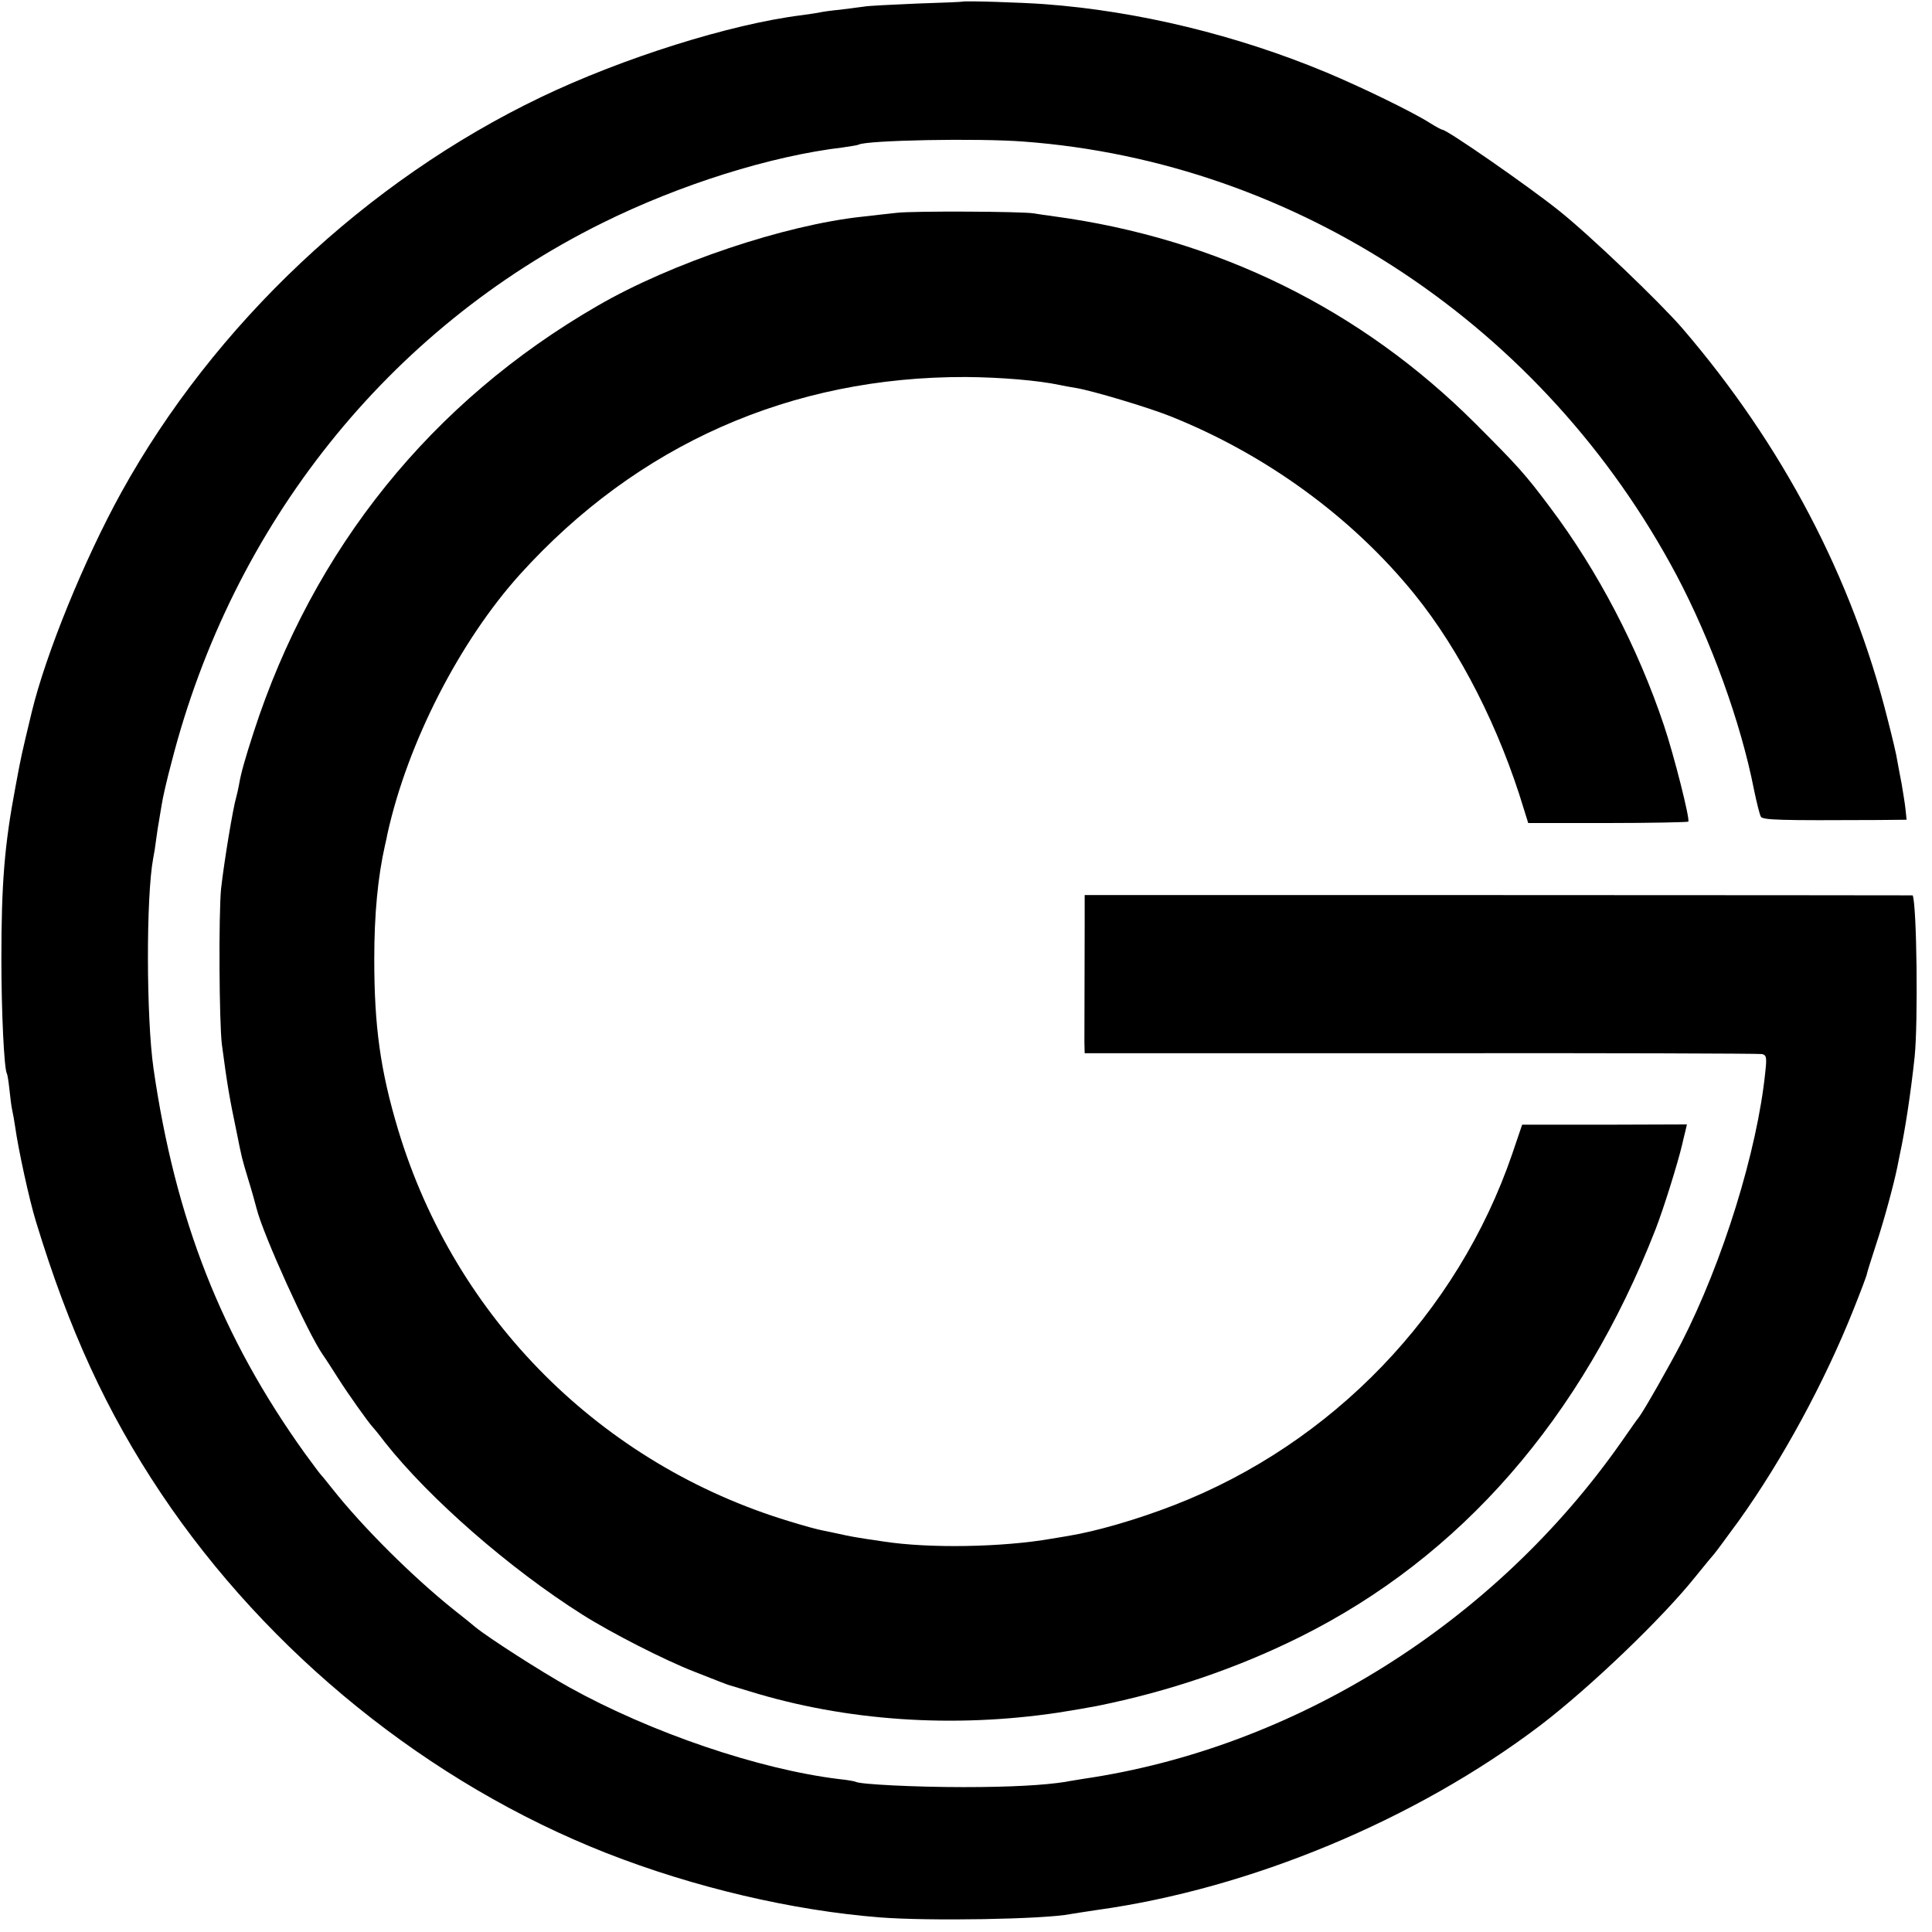
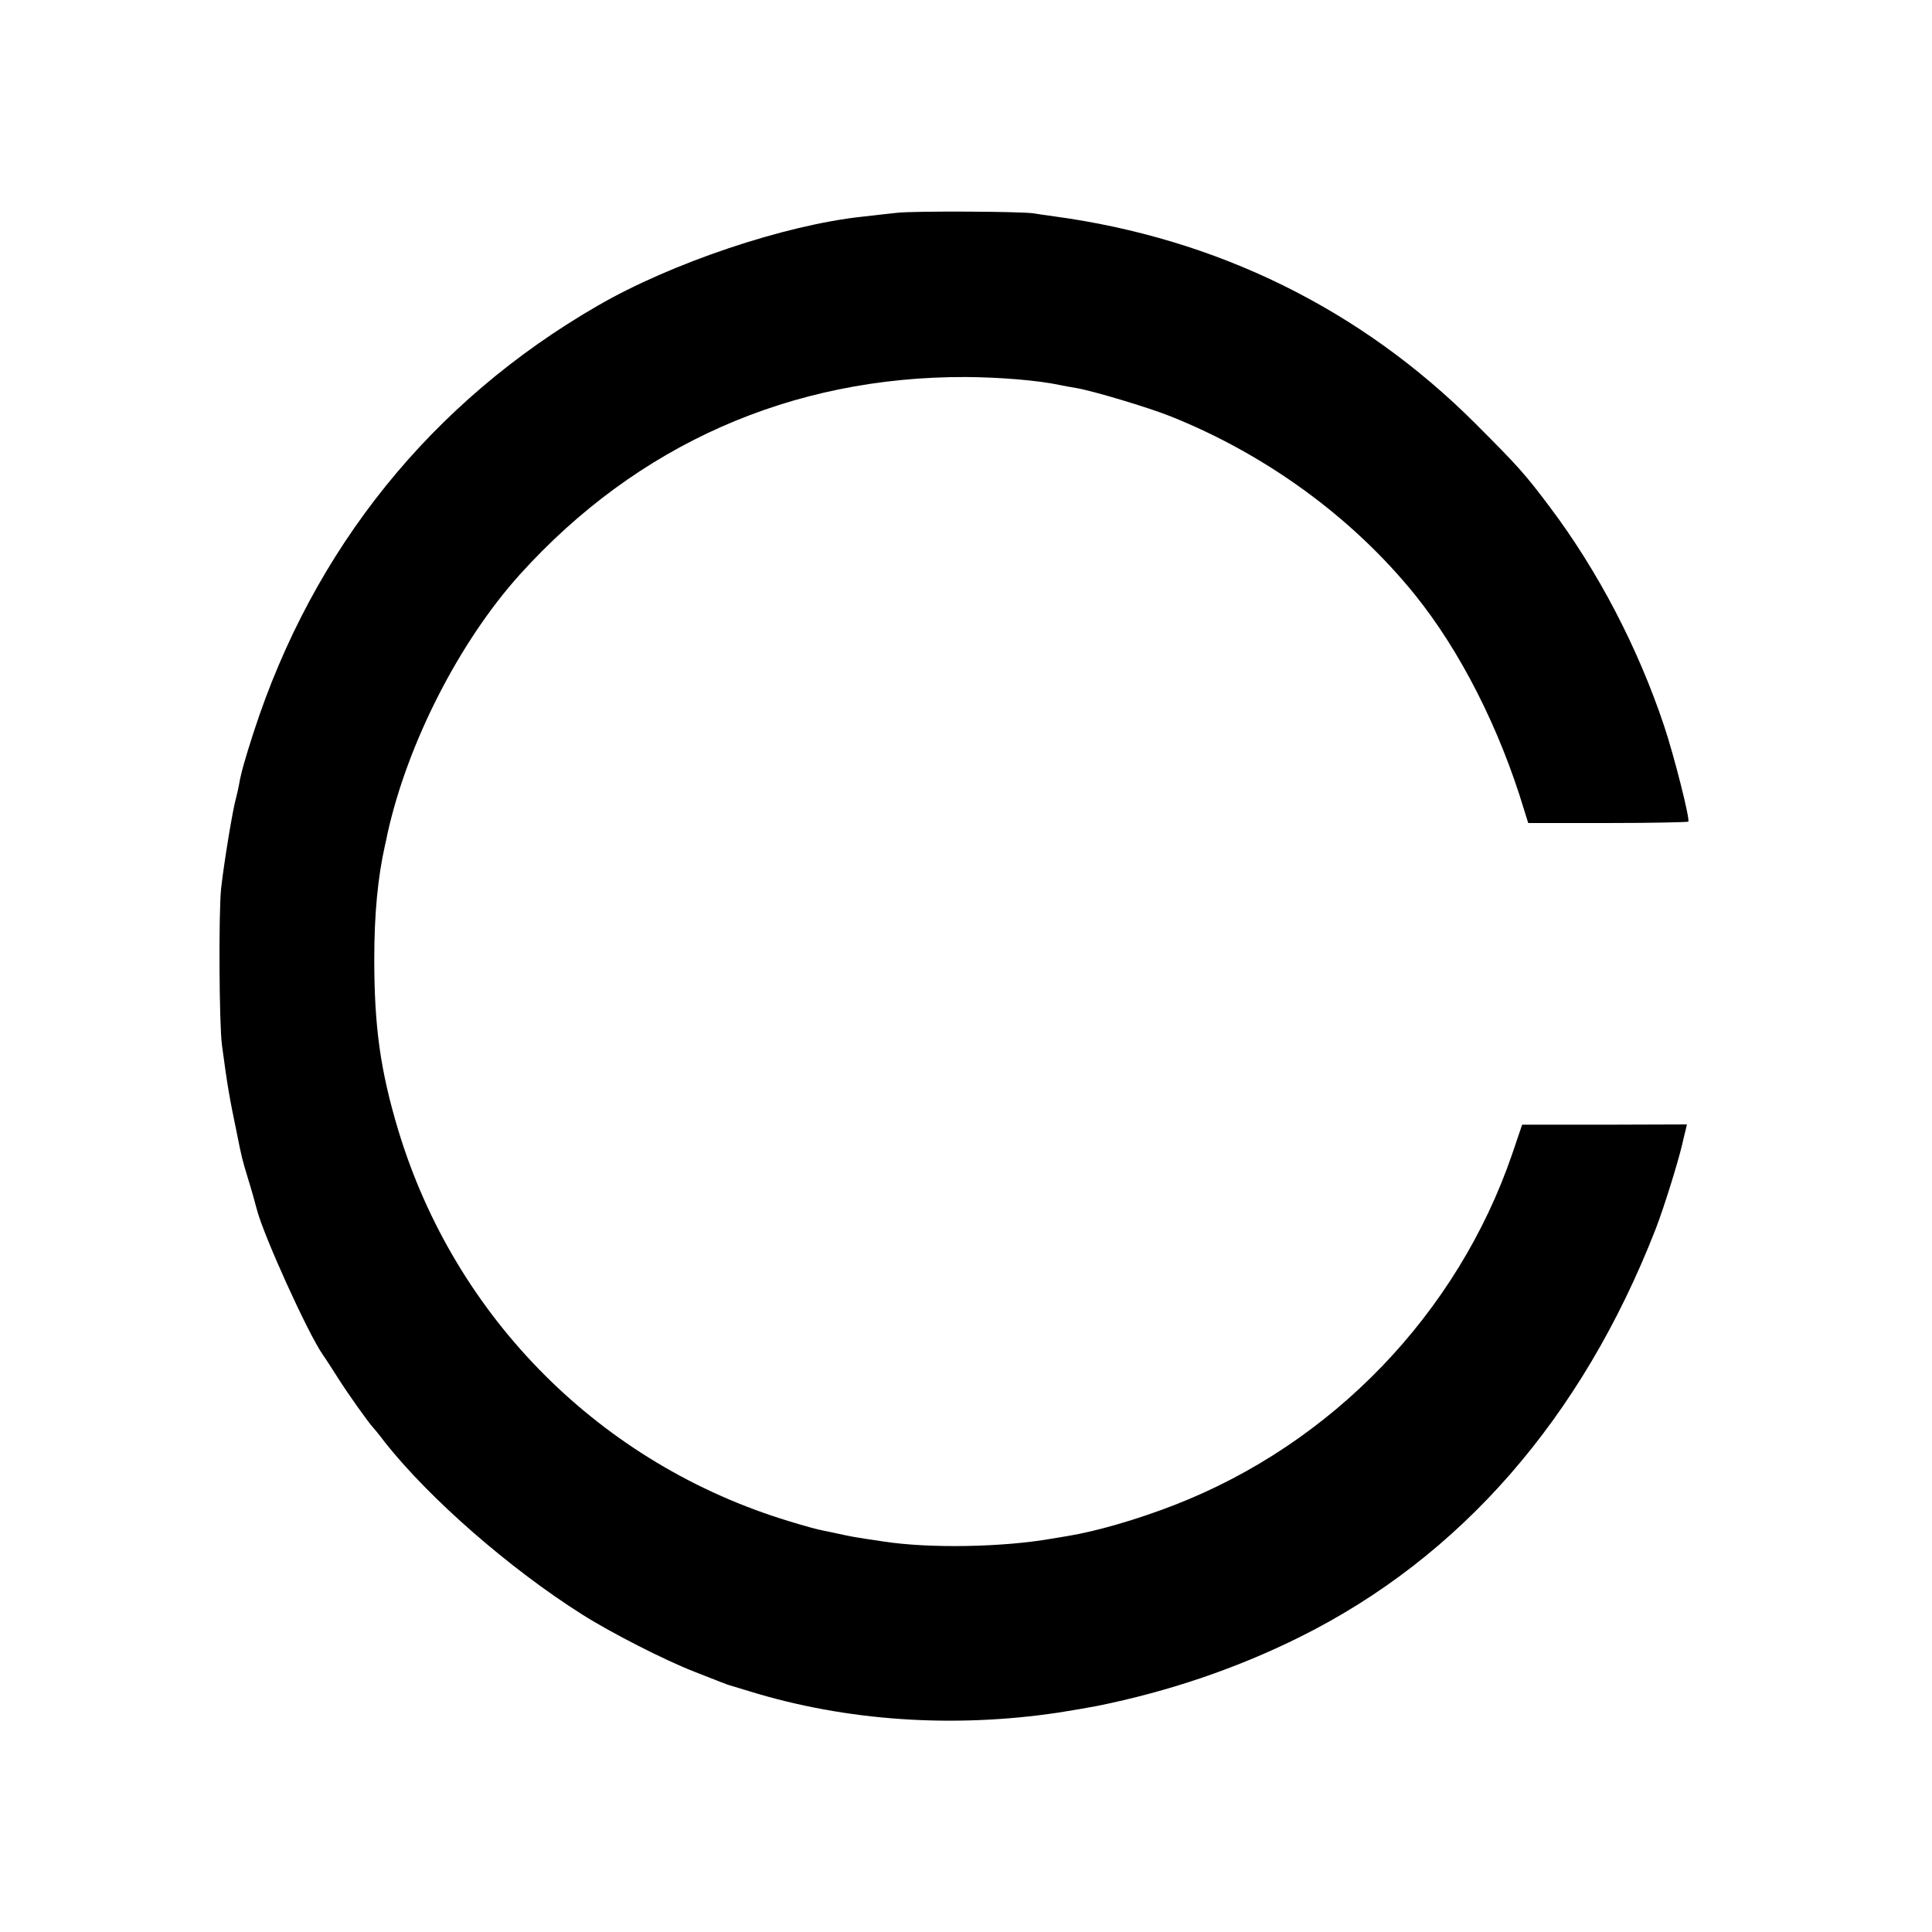
<svg xmlns="http://www.w3.org/2000/svg" version="1.0" width="700pt" height="700pt" viewBox="0 0 700 700" preserveAspectRatio="xMidYMid meet">
  <g transform="translate(0,700) scale(0.1,-0.1)" fill="#000000" stroke="none">
-     <path d="M3487 6994 c-1 -1 -76 -4 -167 -7 -91 -4 -176 -8 -190 -11 -14 -2 -52 -7 -85 -11 -33 -3 -67 -8 -75 -10 -8 -2 -37 -6 -65 -10 -258 -32 -649 -155 -945 -297 -632 -303 -1184 -823 -1521 -1433 -134 -243 -273 -584 -324 -795 -39 -163 -37 -153 -59 -271 -40 -211 -51 -352 -51 -624 0 -192 10 -399 20 -415 2 -3 6 -28 9 -56 3 -29 7 -62 10 -75 3 -13 8 -41 11 -62 11 -80 51 -264 75 -342 120 -394 256 -690 453 -985 389 -581 971 -1051 1614 -1304 319 -125 674 -208 990 -233 178 -14 596 -7 692 12 12 2 56 9 97 15 554 77 1153 326 1604 668 181 138 445 391 565 542 33 41 63 77 66 80 3 3 43 57 89 120 157 219 311 503 415 764 26 65 48 123 49 130 1 6 16 54 33 106 29 87 64 217 77 280 3 14 7 36 10 50 18 82 39 219 53 350 13 124 8 551 -7 586 0 0 -675 1 -1500 1 l-1500 0 0 -111 c-1 -308 -1 -384 -1 -422 l1 -40 1218 0 c669 1 1225 -1 1236 -3 16 -4 18 -11 12 -65 -29 -286 -154 -688 -304 -981 -42 -81 -135 -245 -154 -270 -5 -5 -33 -46 -64 -90 -460 -656 -1183 -1108 -1949 -1220 -22 -4 -51 -8 -65 -11 -76 -12 -197 -19 -370 -19 -174 0 -373 10 -389 19 -3 2 -30 7 -60 10 -290 35 -682 168 -979 333 -99 55 -294 180 -340 218 -9 8 -44 36 -77 62 -150 120 -330 299 -440 438 -22 28 -42 52 -45 55 -3 3 -28 37 -56 75 -301 420 -469 847 -548 1395 -26 183 -27 620 -1 760 3 14 8 45 11 70 3 25 8 54 10 65 2 11 6 38 10 60 3 22 19 92 36 155 221 861 786 1568 1558 1951 284 141 613 244 875 275 27 4 53 8 56 10 28 16 433 24 599 11 989 -74 1886 -670 2365 -1572 124 -235 232 -531 280 -776 10 -48 21 -92 25 -98 7 -12 65 -14 427 -12 l101 1 -4 38 c-2 20 -9 62 -14 92 -6 30 -13 69 -16 85 -2 17 -18 84 -35 150 -129 514 -381 993 -743 1415 -83 96 -337 339 -449 428 -113 90 -404 292 -421 292 -3 0 -24 11 -46 25 -63 40 -246 129 -375 183 -324 135 -682 222 -1020 247 -79 6 -294 13 -298 9z" />
-     <path d="M3250 6229 c-36 -4 -92 -10 -125 -14 -282 -30 -693 -168 -960 -323 -601 -347 -1030 -879 -1246 -1545 -31 -96 -46 -148 -53 -190 -3 -15 -7 -35 -10 -45 -12 -40 -44 -234 -55 -332 -9 -93 -7 -485 3 -565 20 -151 28 -195 53 -315 20 -100 19 -95 43 -175 12 -38 25 -86 30 -105 24 -95 186 -452 240 -529 10 -14 35 -53 56 -86 34 -54 111 -162 124 -175 3 -3 23 -27 44 -55 162 -205 453 -459 716 -625 104 -66 300 -166 406 -207 89 -35 117 -46 124 -48 3 -1 37 -11 76 -23 350 -108 739 -134 1119 -77 76 12 90 15 140 24 258 52 506 136 735 250 583 290 1021 793 1288 1476 30 77 81 241 97 309 3 12 7 32 11 46 l6 26 -299 -1 -298 0 -36 -106 c-198 -578 -652 -1050 -1224 -1272 -136 -53 -286 -96 -385 -112 -25 -4 -52 -9 -60 -10 -177 -31 -443 -36 -610 -10 -110 16 -117 18 -172 30 -13 3 -34 7 -48 10 -14 2 -68 17 -120 33 -681 206 -1211 735 -1417 1417 -65 216 -87 376 -87 620 0 163 13 298 39 413 3 12 7 31 9 42 73 329 261 696 480 939 426 471 983 717 1616 715 125 -1 260 -12 340 -29 14 -3 41 -8 60 -11 59 -10 260 -70 340 -102 346 -138 659 -366 885 -645 165 -204 308 -485 397 -781 l15 -48 287 0 c158 0 290 3 293 5 7 8 -52 241 -88 348 -95 284 -240 561 -413 791 -90 120 -115 148 -270 303 -415 415 -936 671 -1526 751 -30 4 -64 9 -75 11 -43 7 -434 9 -495 2z" />
+     <path d="M3250 6229 c-36 -4 -92 -10 -125 -14 -282 -30 -693 -168 -960 -323 -601 -347 -1030 -879 -1246 -1545 -31 -96 -46 -148 -53 -190 -3 -15 -7 -35 -10 -45 -12 -40 -44 -234 -55 -332 -9 -93 -7 -485 3 -565 20 -151 28 -195 53 -315 20 -100 19 -95 43 -175 12 -38 25 -86 30 -105 24 -95 186 -452 240 -529 10 -14 35 -53 56 -86 34 -54 111 -162 124 -175 3 -3 23 -27 44 -55 162 -205 453 -459 716 -625 104 -66 300 -166 406 -207 89 -35 117 -46 124 -48 3 -1 37 -11 76 -23 350 -108 739 -134 1119 -77 76 12 90 15 140 24 258 52 506 136 735 250 583 290 1021 793 1288 1476 30 77 81 241 97 309 3 12 7 32 11 46 l6 26 -299 -1 -298 0 -36 -106 c-198 -578 -652 -1050 -1224 -1272 -136 -53 -286 -96 -385 -112 -25 -4 -52 -9 -60 -10 -177 -31 -443 -36 -610 -10 -110 16 -117 18 -172 30 -13 3 -34 7 -48 10 -14 2 -68 17 -120 33 -681 206 -1211 735 -1417 1417 -65 216 -87 376 -87 620 0 163 13 298 39 413 3 12 7 31 9 42 73 329 261 696 480 939 426 471 983 717 1616 715 125 -1 260 -12 340 -29 14 -3 41 -8 60 -11 59 -10 260 -70 340 -102 346 -138 659 -366 885 -645 165 -204 308 -485 397 -781 l15 -48 287 0 c158 0 290 3 293 5 7 8 -52 241 -88 348 -95 284 -240 561 -413 791 -90 120 -115 148 -270 303 -415 415 -936 671 -1526 751 -30 4 -64 9 -75 11 -43 7 -434 9 -495 2" />
  </g>
</svg>